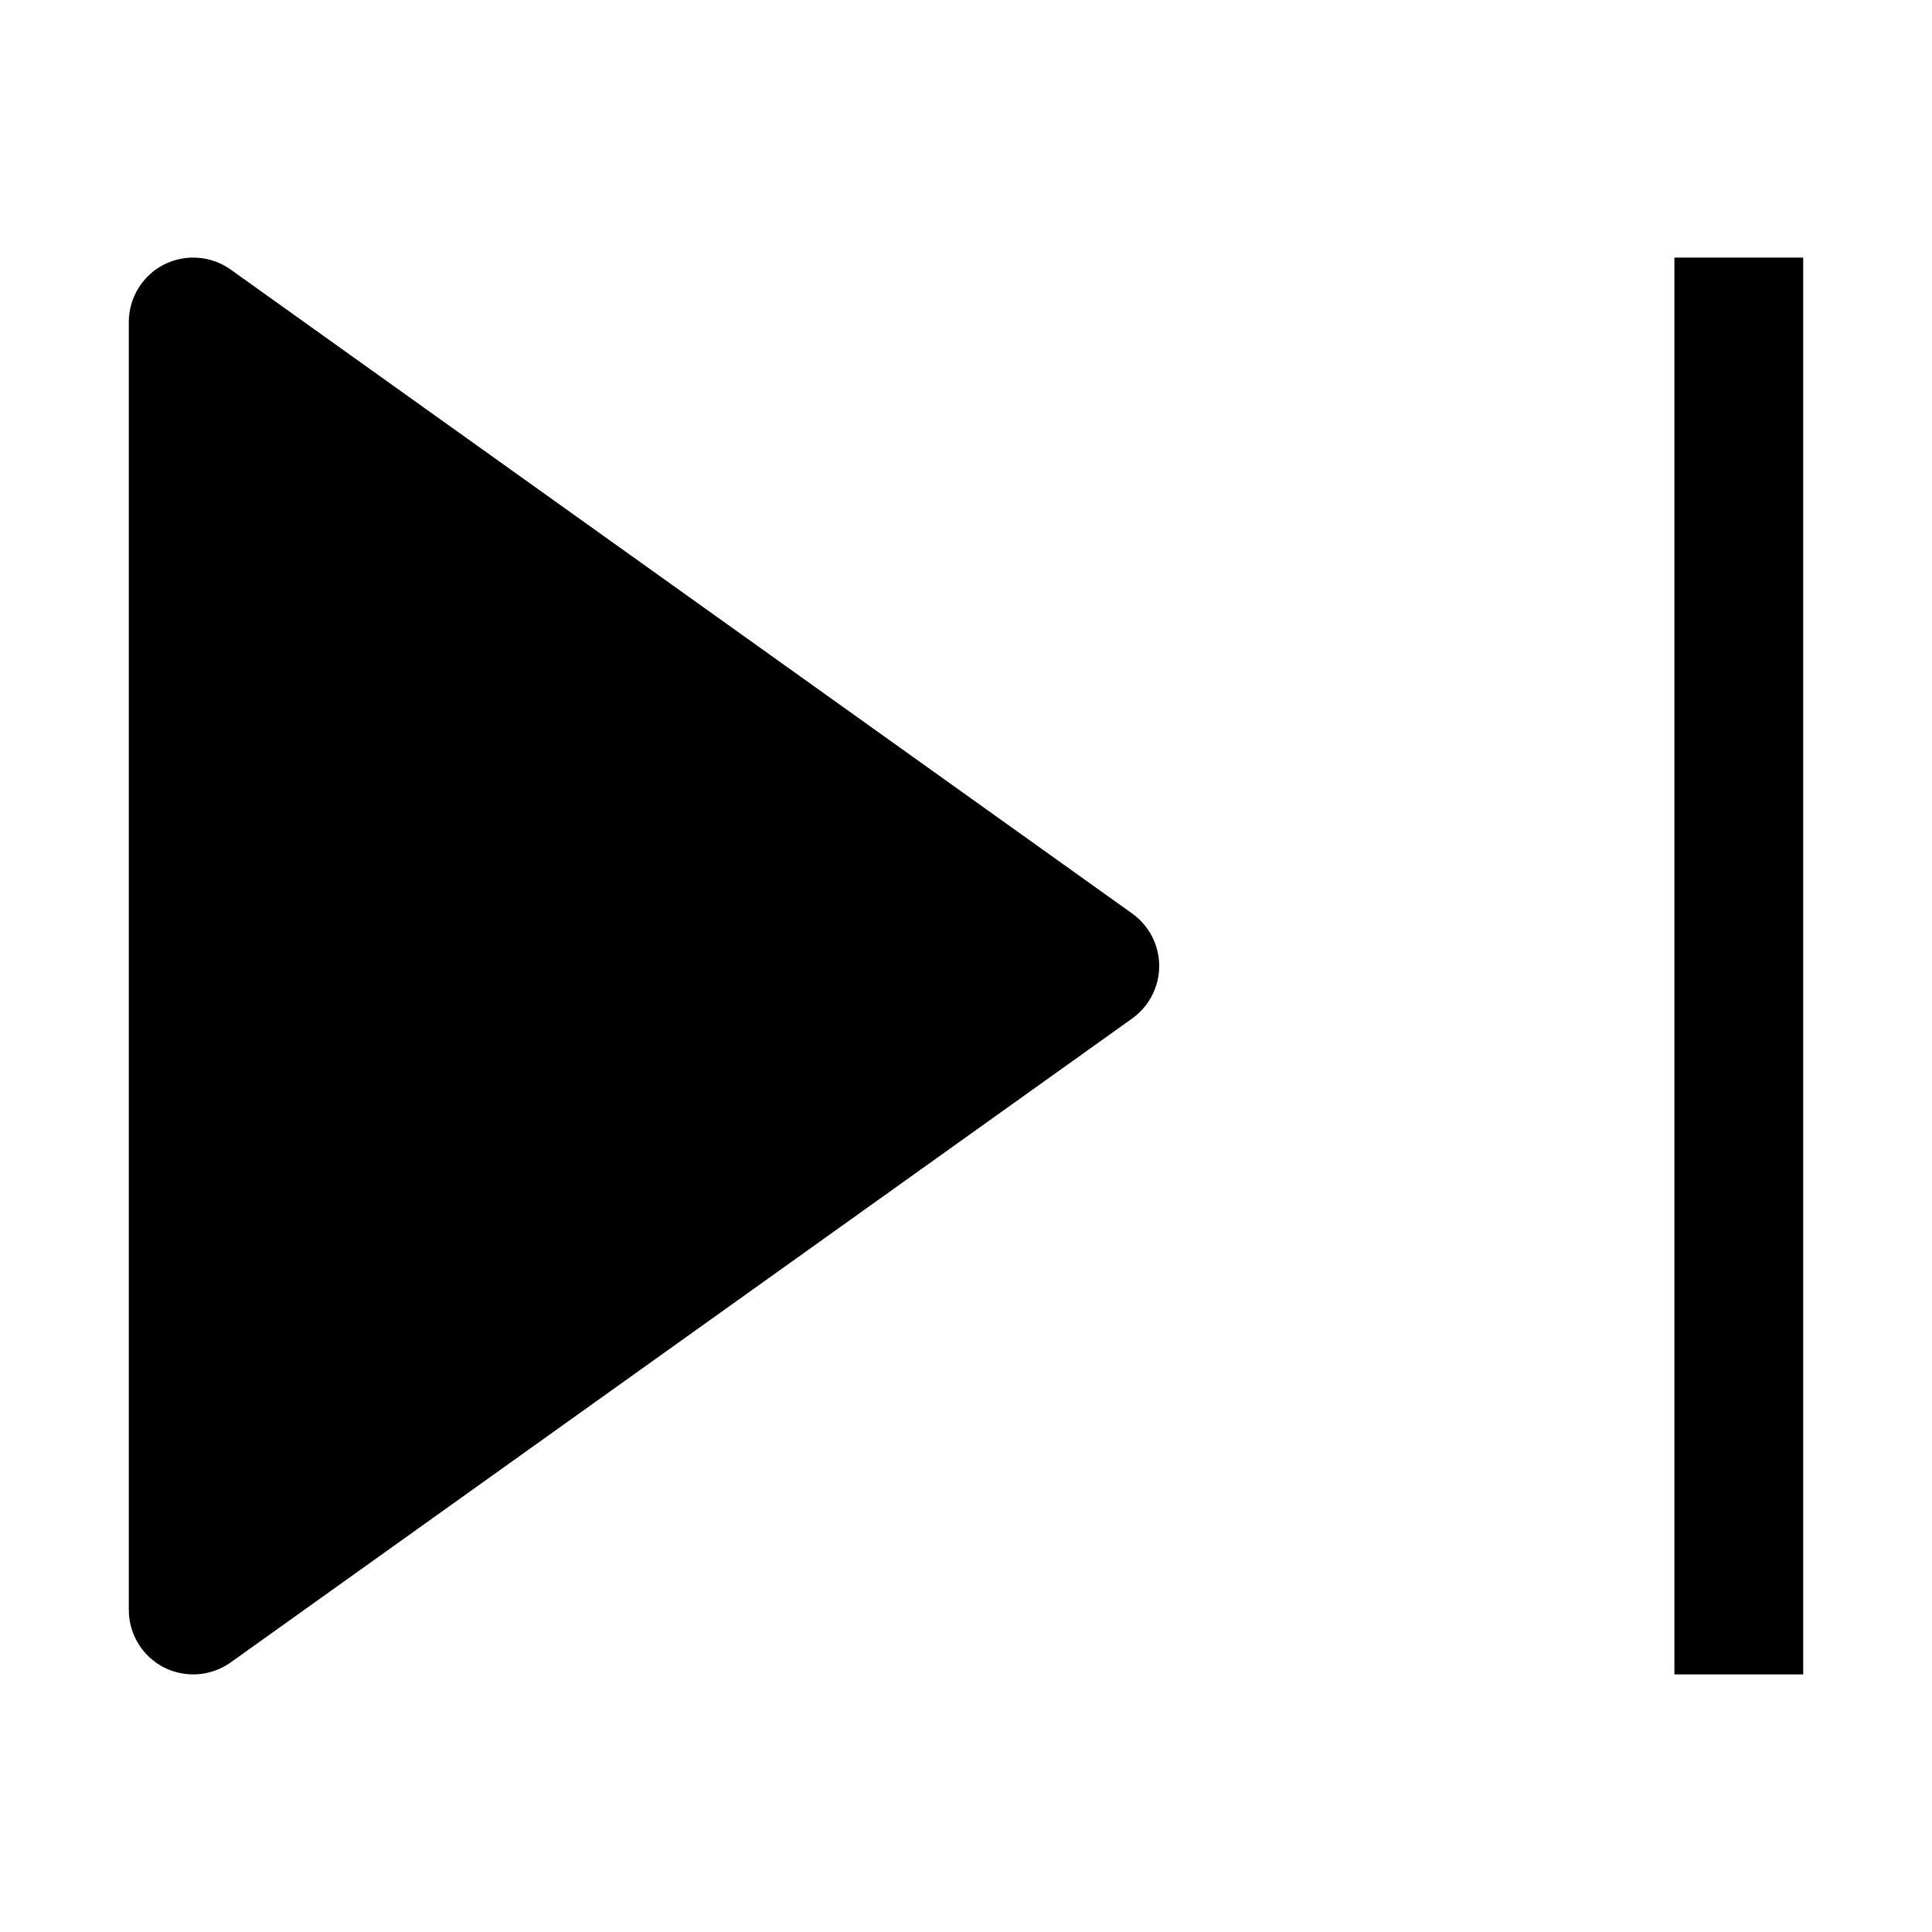
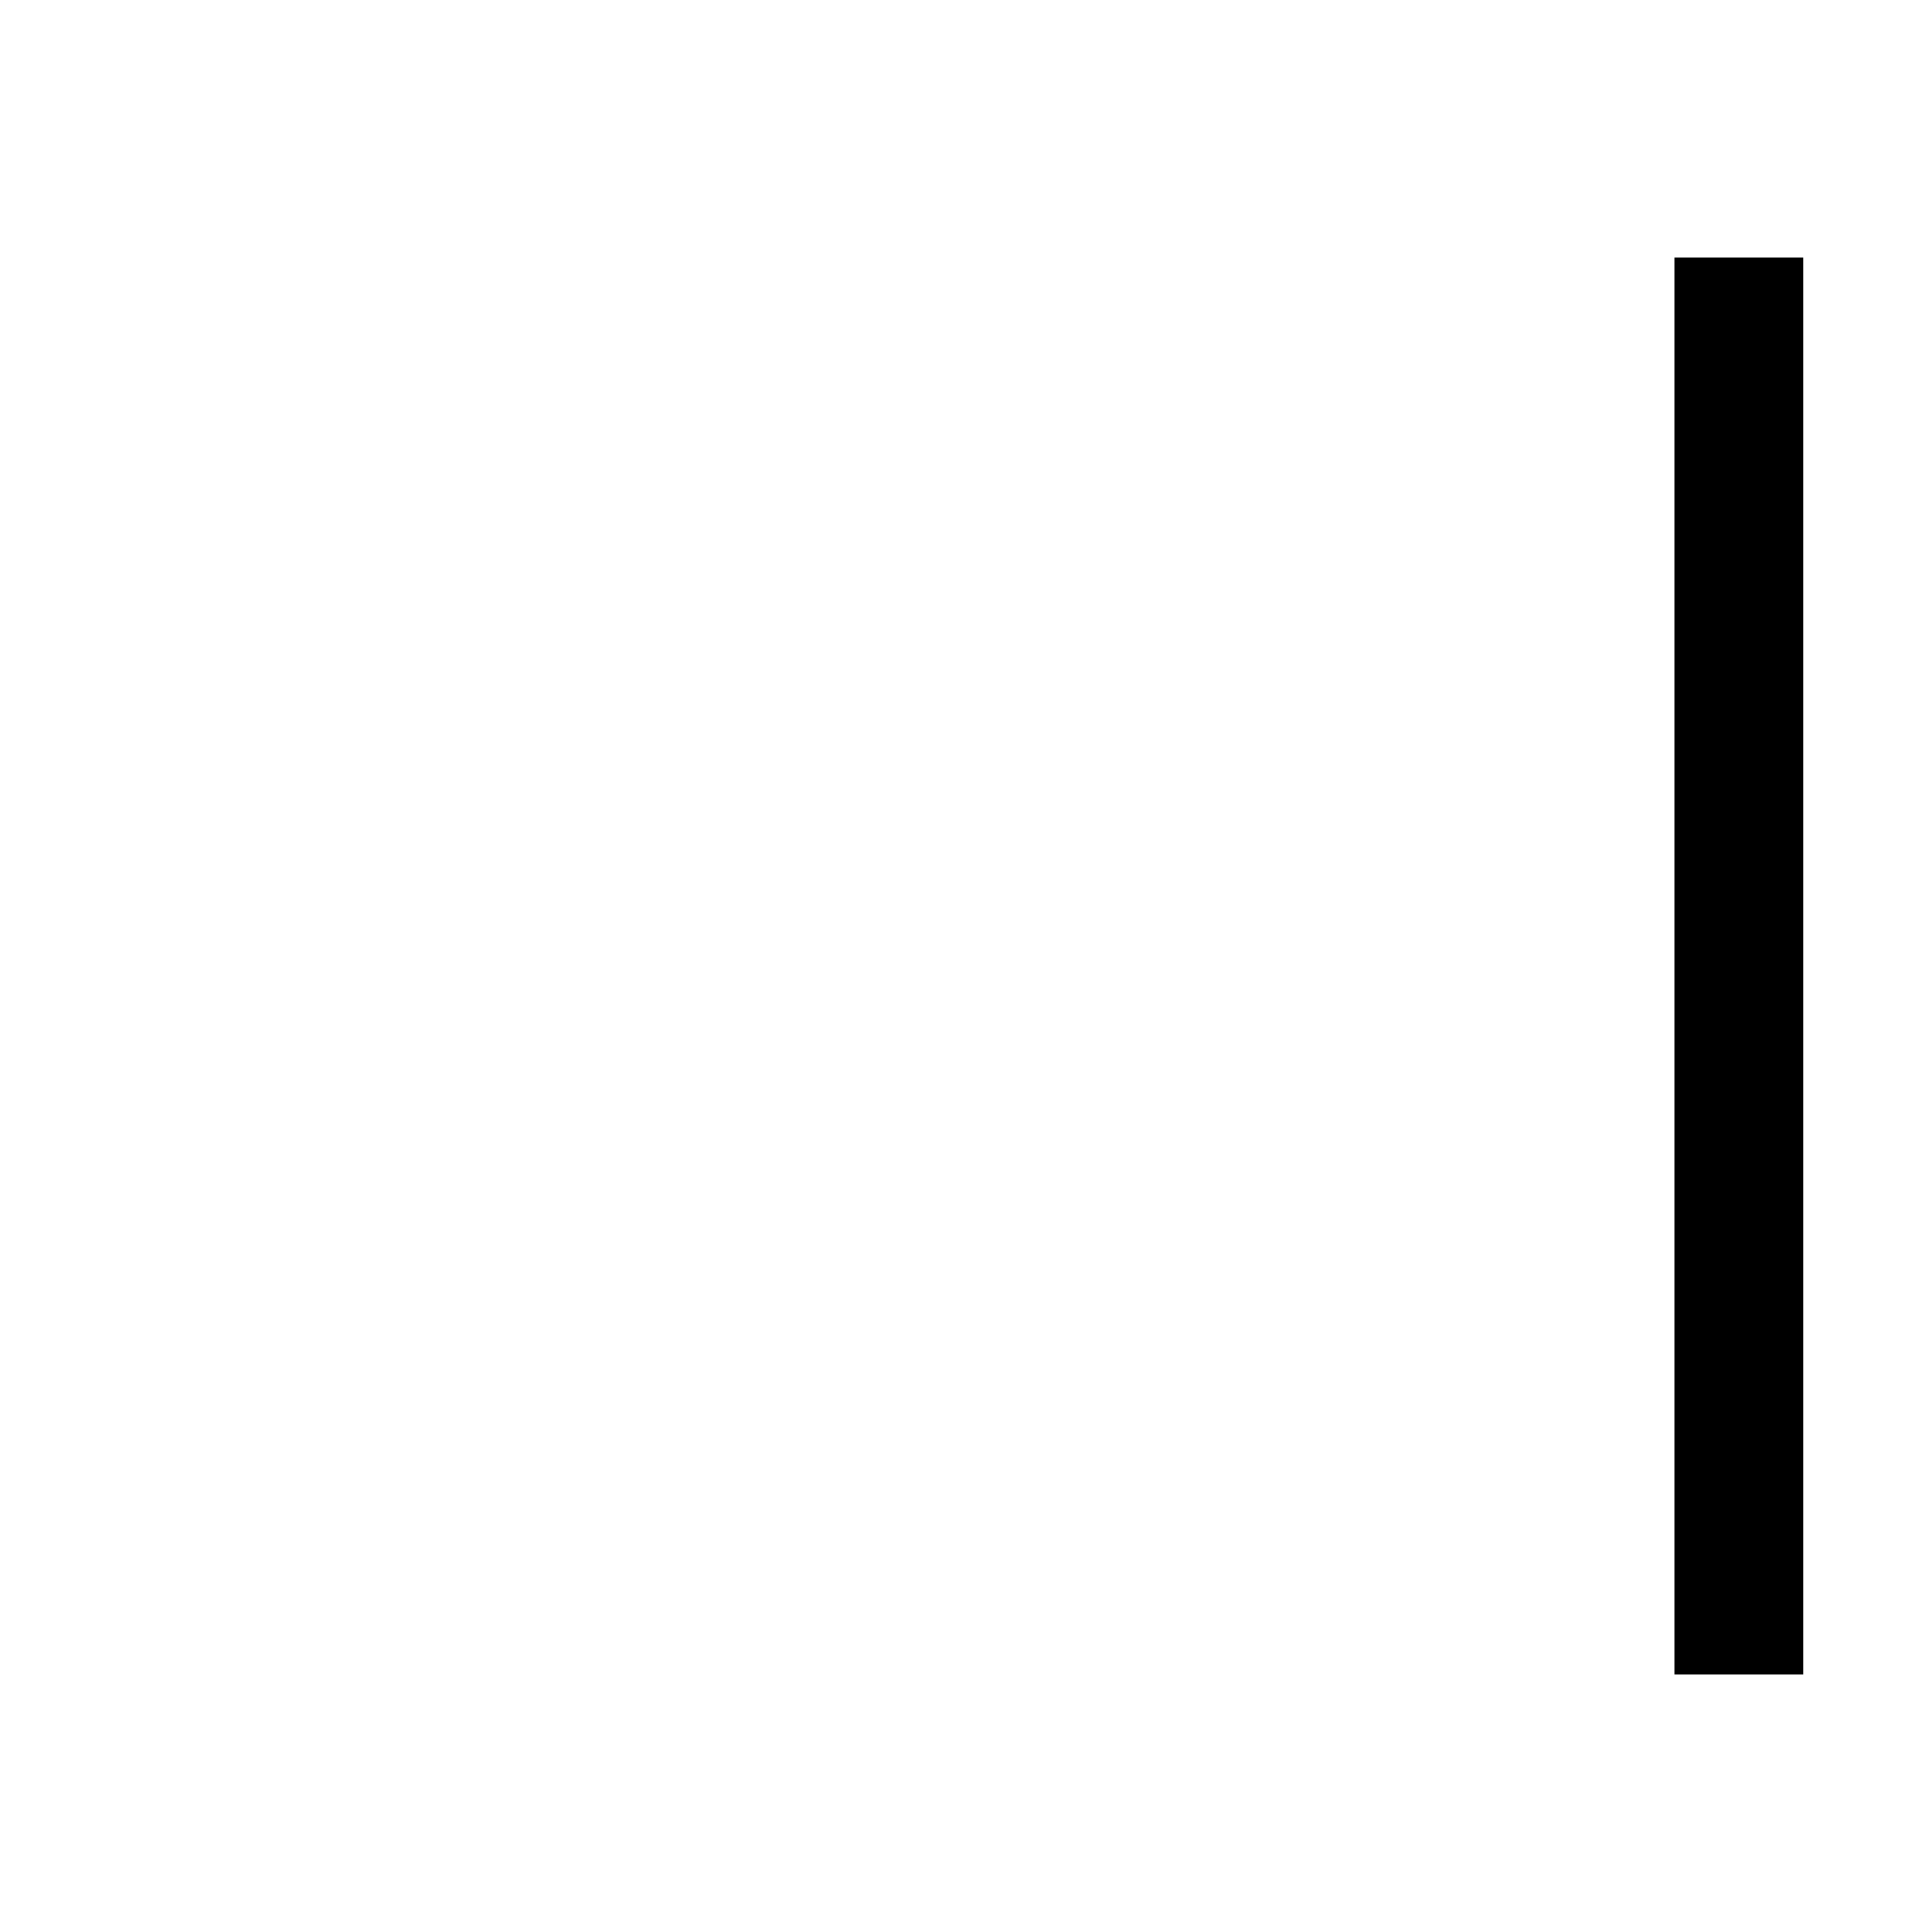
<svg xmlns="http://www.w3.org/2000/svg" width="15" height="15" viewBox="0 0 15 15" fill="none">
-   <path d="M1.791 2.093C1.638 1.984 1.438 1.97 1.271 2.055C1.105 2.141 1 2.313 1 2.5V12.5C1 12.687 1.105 12.859 1.271 12.945C1.438 13.03 1.638 13.016 1.791 12.907L8.791 7.907C8.922 7.813 9 7.661 9 7.5C9 7.339 8.922 7.187 8.791 7.093L1.791 2.093Z" fill="black" />
  <path d="M13 13H14V2H13V13Z" fill="black" />
</svg>